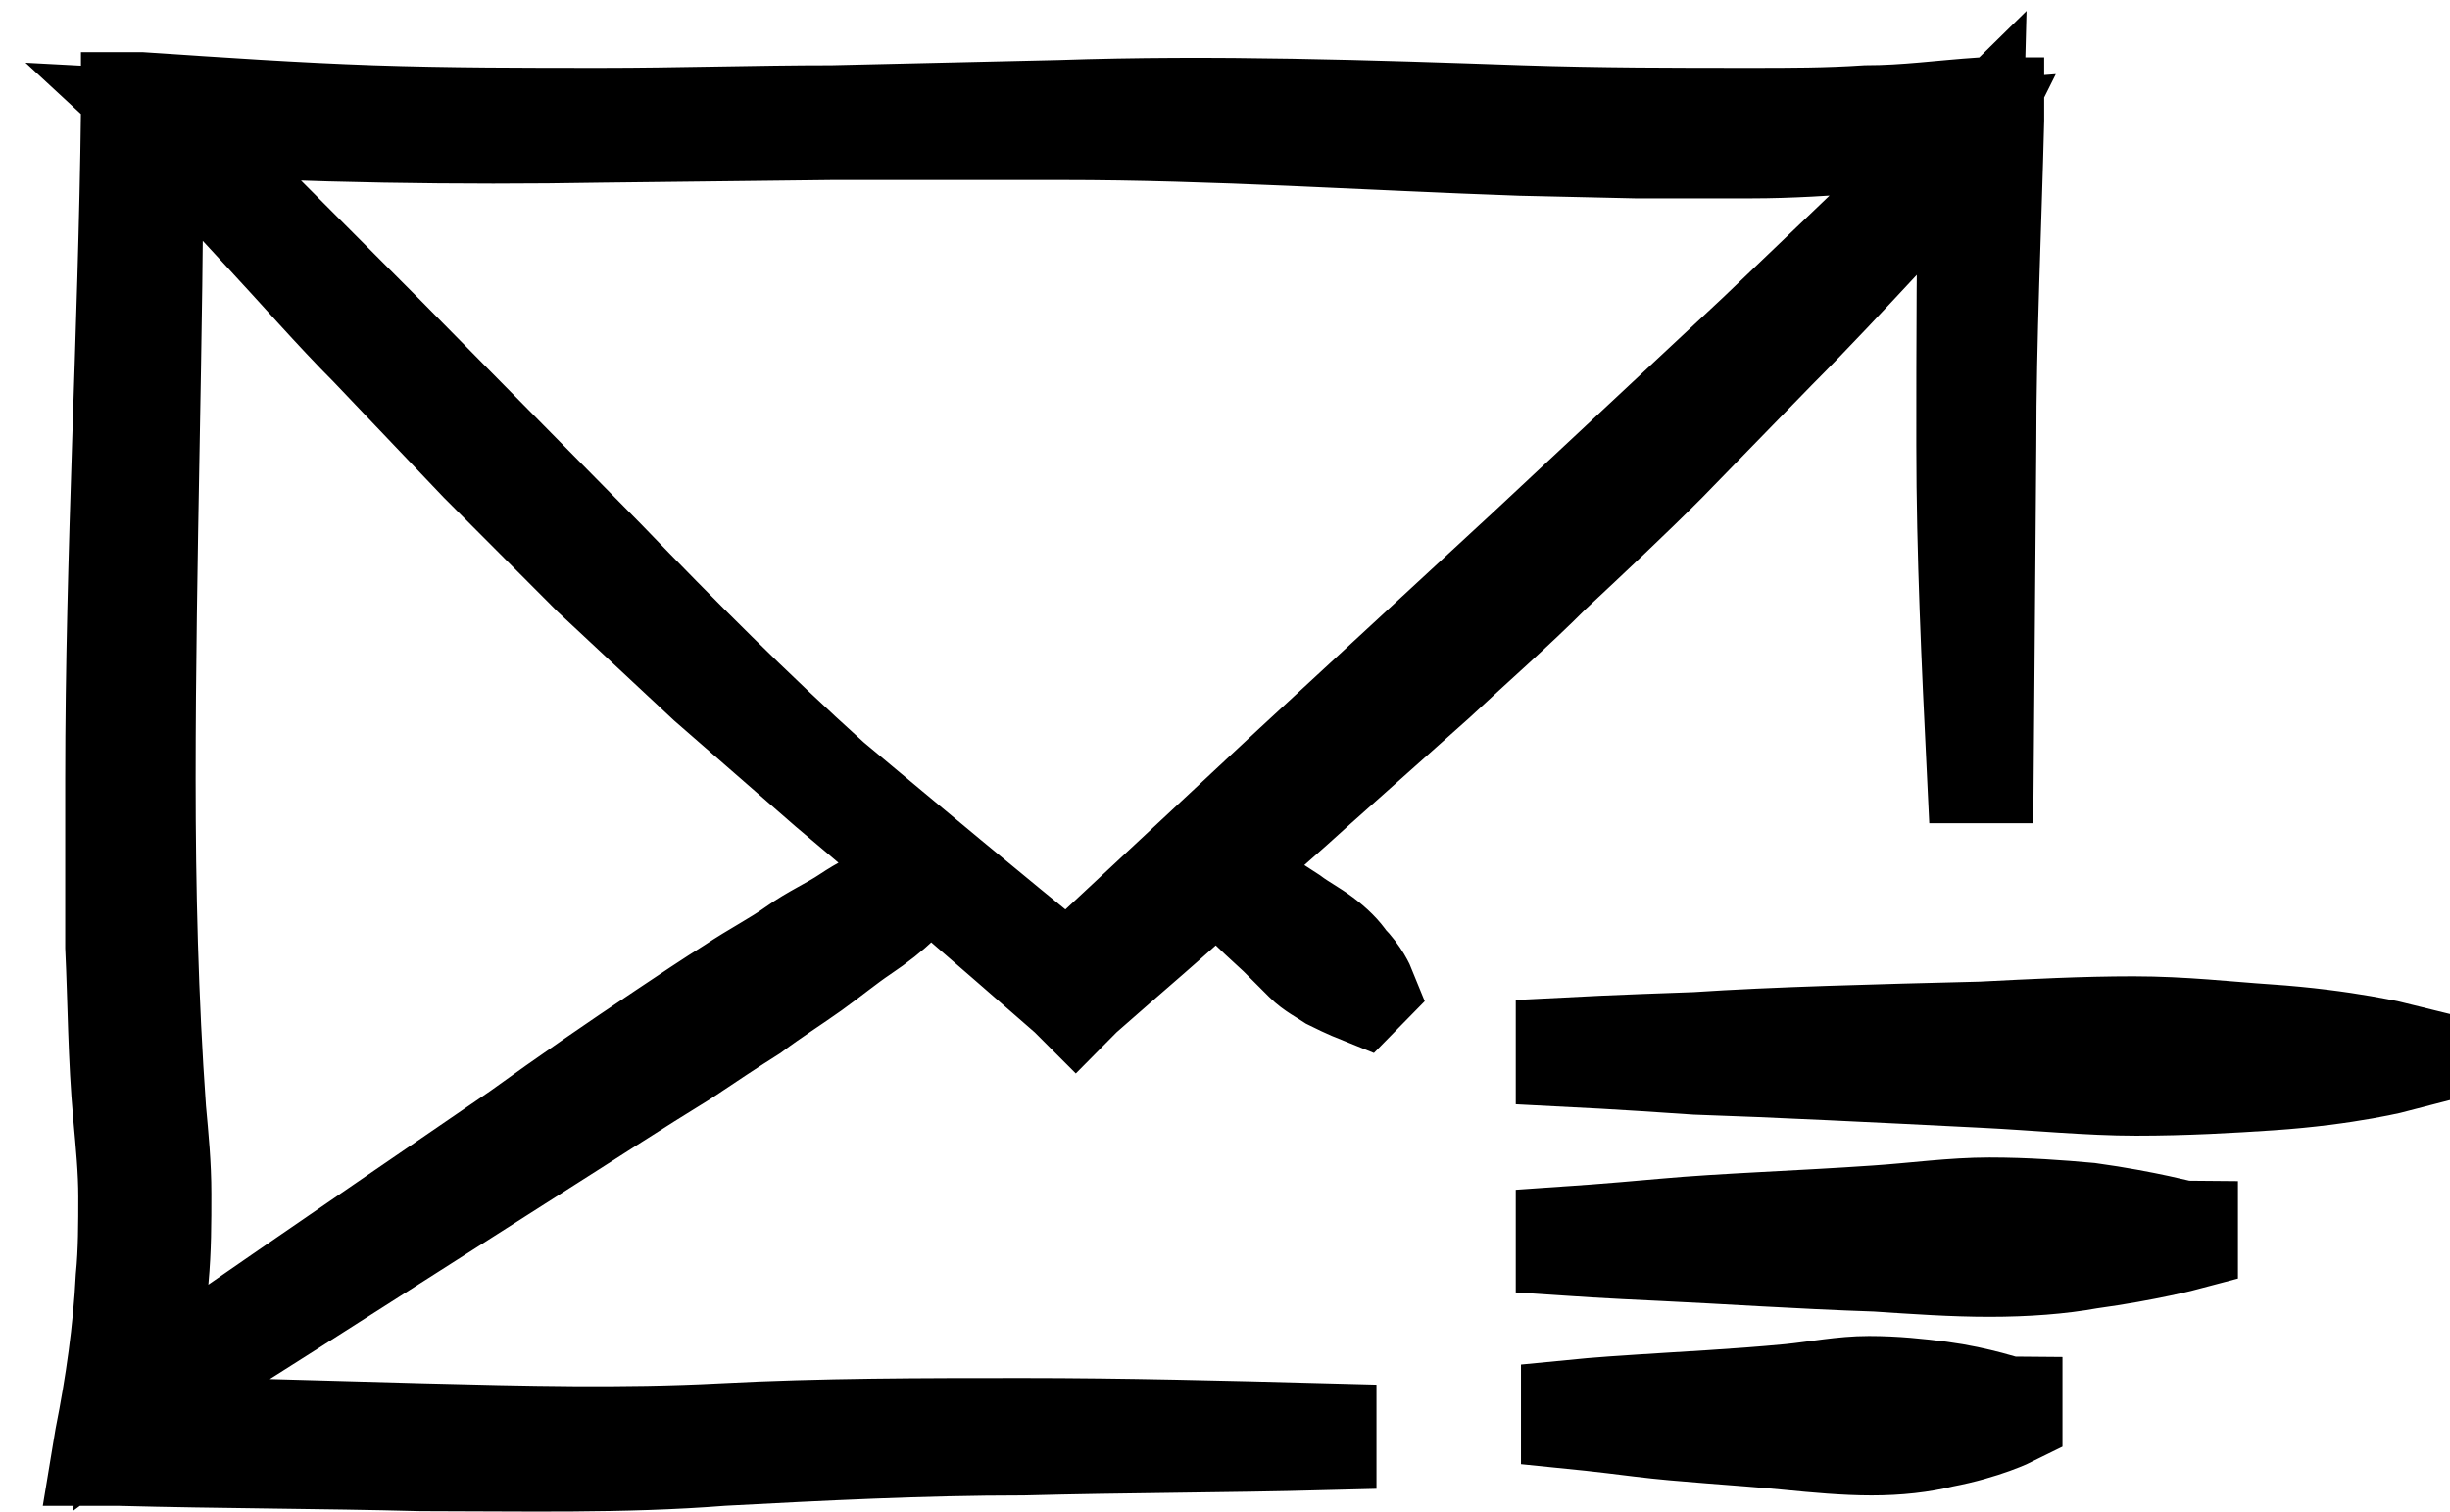
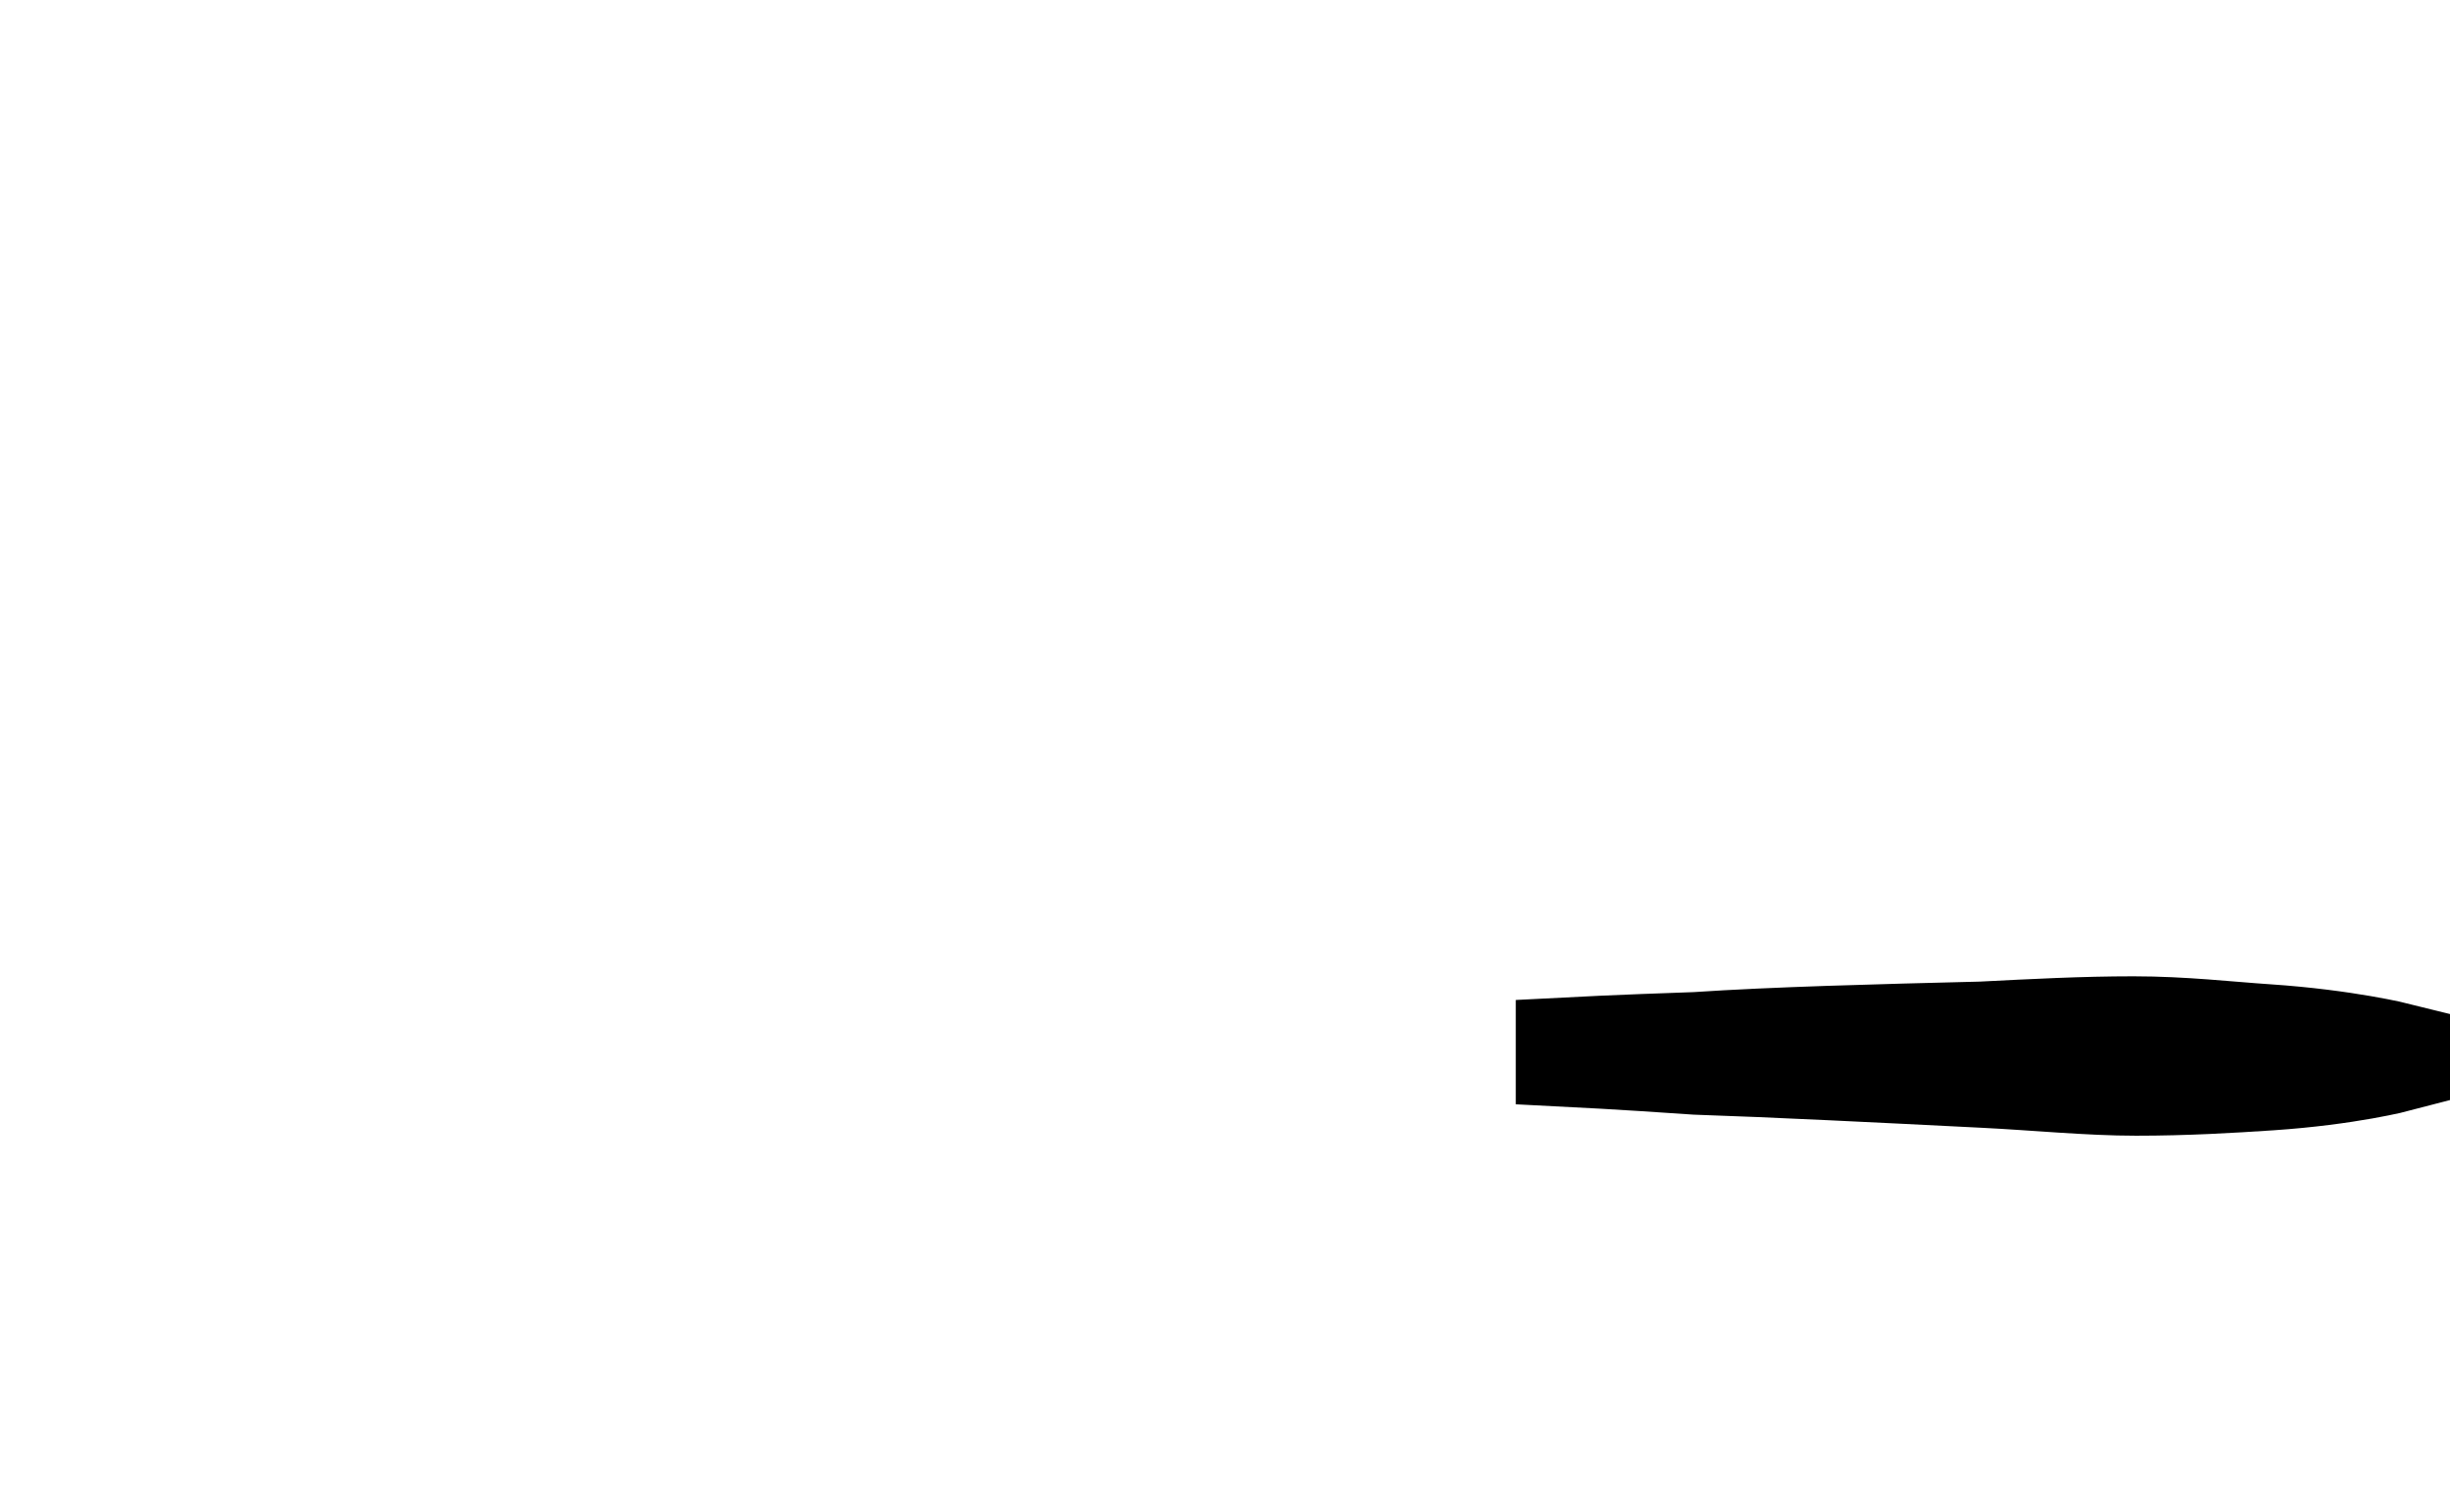
<svg xmlns="http://www.w3.org/2000/svg" width="47" height="29" viewBox="0 0 47 29" fill="none">
-   <path d="M34.045 6.685C34.749 5.979 35.452 5.224 36.155 4.468C36.507 4.116 36.858 3.713 37.16 3.36L37.662 2.806C37.712 2.756 37.762 2.705 37.813 2.655C37.762 4.619 37.762 6.584 37.762 8.548C37.762 10.614 37.863 12.729 37.963 14.794H38.014L38.064 8.548C38.064 6.483 38.164 4.367 38.215 2.302V2.101H38.014C37.26 2.151 36.557 2.252 35.803 2.252C35.05 2.302 34.347 2.302 33.593 2.302C32.137 2.302 30.68 2.302 29.173 2.252C26.26 2.151 23.297 2.05 20.333 2.151L15.963 2.252C14.507 2.252 13 2.302 11.543 2.302C10.087 2.302 8.58 2.302 7.123 2.252C5.667 2.201 4.21 2.101 2.703 2H2.553V2.151C2.502 6.382 2.251 10.664 2.251 14.946C2.251 16.003 2.251 17.061 2.251 18.169C2.301 19.227 2.301 20.285 2.402 21.393C2.452 21.947 2.502 22.451 2.502 22.955C2.502 23.459 2.502 24.013 2.452 24.516C2.402 25.524 2.251 26.581 2.05 27.589L2 27.891H2.301C4.21 27.942 6.169 27.942 8.078 27.992C9.986 27.992 11.945 28.042 13.854 27.891C15.762 27.79 17.671 27.69 19.63 27.69C21.539 27.639 23.498 27.639 25.406 27.589V27.539C23.498 27.488 21.539 27.438 19.63 27.438C17.721 27.438 15.762 27.438 13.854 27.539C11.945 27.639 10.037 27.589 8.078 27.539L2.603 27.387C2.653 27.186 2.653 27.035 2.703 26.833C3.607 26.279 6.922 24.164 10.237 22.048C11.192 21.444 12.196 20.789 13.1 20.235C13.553 19.932 14.005 19.63 14.406 19.378C14.808 19.076 15.21 18.824 15.562 18.572C15.913 18.32 16.215 18.069 16.516 17.867C16.817 17.666 17.068 17.464 17.219 17.313C17.621 17.011 17.822 16.809 17.822 16.809L17.772 16.759C17.772 16.759 17.52 16.91 17.068 17.162C16.867 17.263 16.566 17.414 16.265 17.615C15.963 17.817 15.612 17.968 15.26 18.22C14.909 18.472 14.507 18.673 14.055 18.975C13.653 19.227 13.201 19.529 12.749 19.832C11.845 20.436 10.89 21.091 9.986 21.746C6.822 23.912 3.658 26.078 2.703 26.783C2.804 26.027 2.904 25.272 3.005 24.516C3.055 23.962 3.055 23.459 3.055 22.904C3.055 22.35 3.005 21.847 2.954 21.293C2.804 19.177 2.753 17.061 2.753 14.946C2.753 10.714 2.904 6.533 2.904 2.302C3.005 2.302 3.055 2.302 3.155 2.302C3.758 3.007 4.411 3.713 5.064 4.418C5.767 5.173 6.42 5.929 7.123 6.634L9.233 8.851C9.936 9.556 10.639 10.261 11.393 11.017C12.146 11.722 12.849 12.377 13.603 13.082L14.758 14.089C15.16 14.442 15.511 14.744 15.913 15.097C17.47 16.406 18.977 17.716 20.534 19.076L20.635 19.177L20.735 19.076C21.589 18.32 22.493 17.565 23.347 16.759C23.598 17.011 24.05 17.464 24.552 17.918C24.703 18.069 24.904 18.27 25.055 18.421C25.205 18.572 25.406 18.673 25.557 18.774C25.858 18.925 26.11 19.026 26.11 19.026L26.16 18.975C26.16 18.975 26.059 18.724 25.808 18.472C25.708 18.32 25.557 18.169 25.356 18.018C25.155 17.867 24.954 17.766 24.753 17.615C24.201 17.263 23.698 16.91 23.397 16.709C24 16.154 24.653 15.6 25.256 15.046L27.516 13.031C28.269 12.326 29.023 11.671 29.726 10.966C30.479 10.261 31.233 9.556 31.936 8.851L34.045 6.685ZM29.324 10.563L24.854 14.694C23.397 16.054 21.941 17.414 20.484 18.774C18.927 17.515 17.42 16.255 15.913 14.996C14.406 13.636 13 12.226 11.594 10.765L7.324 6.433L5.164 4.267C4.511 3.612 3.858 2.957 3.205 2.353C5.968 2.504 8.781 2.554 11.543 2.504L15.963 2.453C17.42 2.453 18.927 2.453 20.384 2.453C23.297 2.453 26.26 2.655 29.173 2.756L31.383 2.806C32.137 2.806 32.84 2.806 33.593 2.806C34.347 2.806 35.05 2.756 35.803 2.705C36.456 2.655 37.109 2.604 37.762 2.554C37.712 2.655 37.662 2.705 37.562 2.756L37.059 3.259L35.954 4.317L33.744 6.433L29.324 10.563Z" fill="black" stroke="black" stroke-width="2" />
  <path d="M43.489 19.882C42.736 19.832 41.882 19.731 40.927 19.731C39.973 19.731 39.019 19.781 38.014 19.832C36.005 19.882 34.046 19.932 32.539 20.033C31.032 20.084 30.078 20.134 30.078 20.134V20.235C30.078 20.235 31.083 20.285 32.539 20.386C34.046 20.436 36.055 20.537 38.064 20.638C39.069 20.688 40.074 20.789 40.978 20.789C41.932 20.789 42.786 20.738 43.539 20.688C45.046 20.587 46 20.335 46 20.335V20.235C46 20.235 44.996 19.983 43.489 19.882Z" fill="black" stroke="black" stroke-width="2" />
-   <path d="M40.074 23.307C39.521 23.257 38.868 23.207 38.165 23.207C37.462 23.207 36.758 23.307 36.005 23.358C34.548 23.459 33.042 23.509 31.937 23.61C30.831 23.71 30.078 23.761 30.078 23.761V23.861C30.078 23.861 30.831 23.912 31.937 23.962C33.042 24.013 34.498 24.113 36.005 24.164C36.758 24.214 37.462 24.264 38.165 24.264C38.868 24.264 39.521 24.214 40.074 24.113C41.178 23.962 41.932 23.761 41.932 23.761V23.66C41.882 23.66 41.178 23.459 40.074 23.307Z" fill="black" stroke="black" stroke-width="2" />
-   <path d="M37.21 26.733C36.808 26.682 36.356 26.632 35.853 26.632C35.351 26.632 34.849 26.733 34.347 26.783C33.292 26.884 32.237 26.934 31.484 26.985C30.68 27.035 30.178 27.085 30.178 27.085V27.186C30.178 27.186 30.68 27.236 31.484 27.337C32.287 27.438 33.292 27.488 34.347 27.589C34.849 27.639 35.401 27.69 35.904 27.69C36.406 27.69 36.858 27.639 37.26 27.539C38.063 27.387 38.566 27.136 38.566 27.136V27.035C38.516 27.035 37.963 26.833 37.21 26.733Z" fill="black" stroke="black" stroke-width="2" />
</svg>